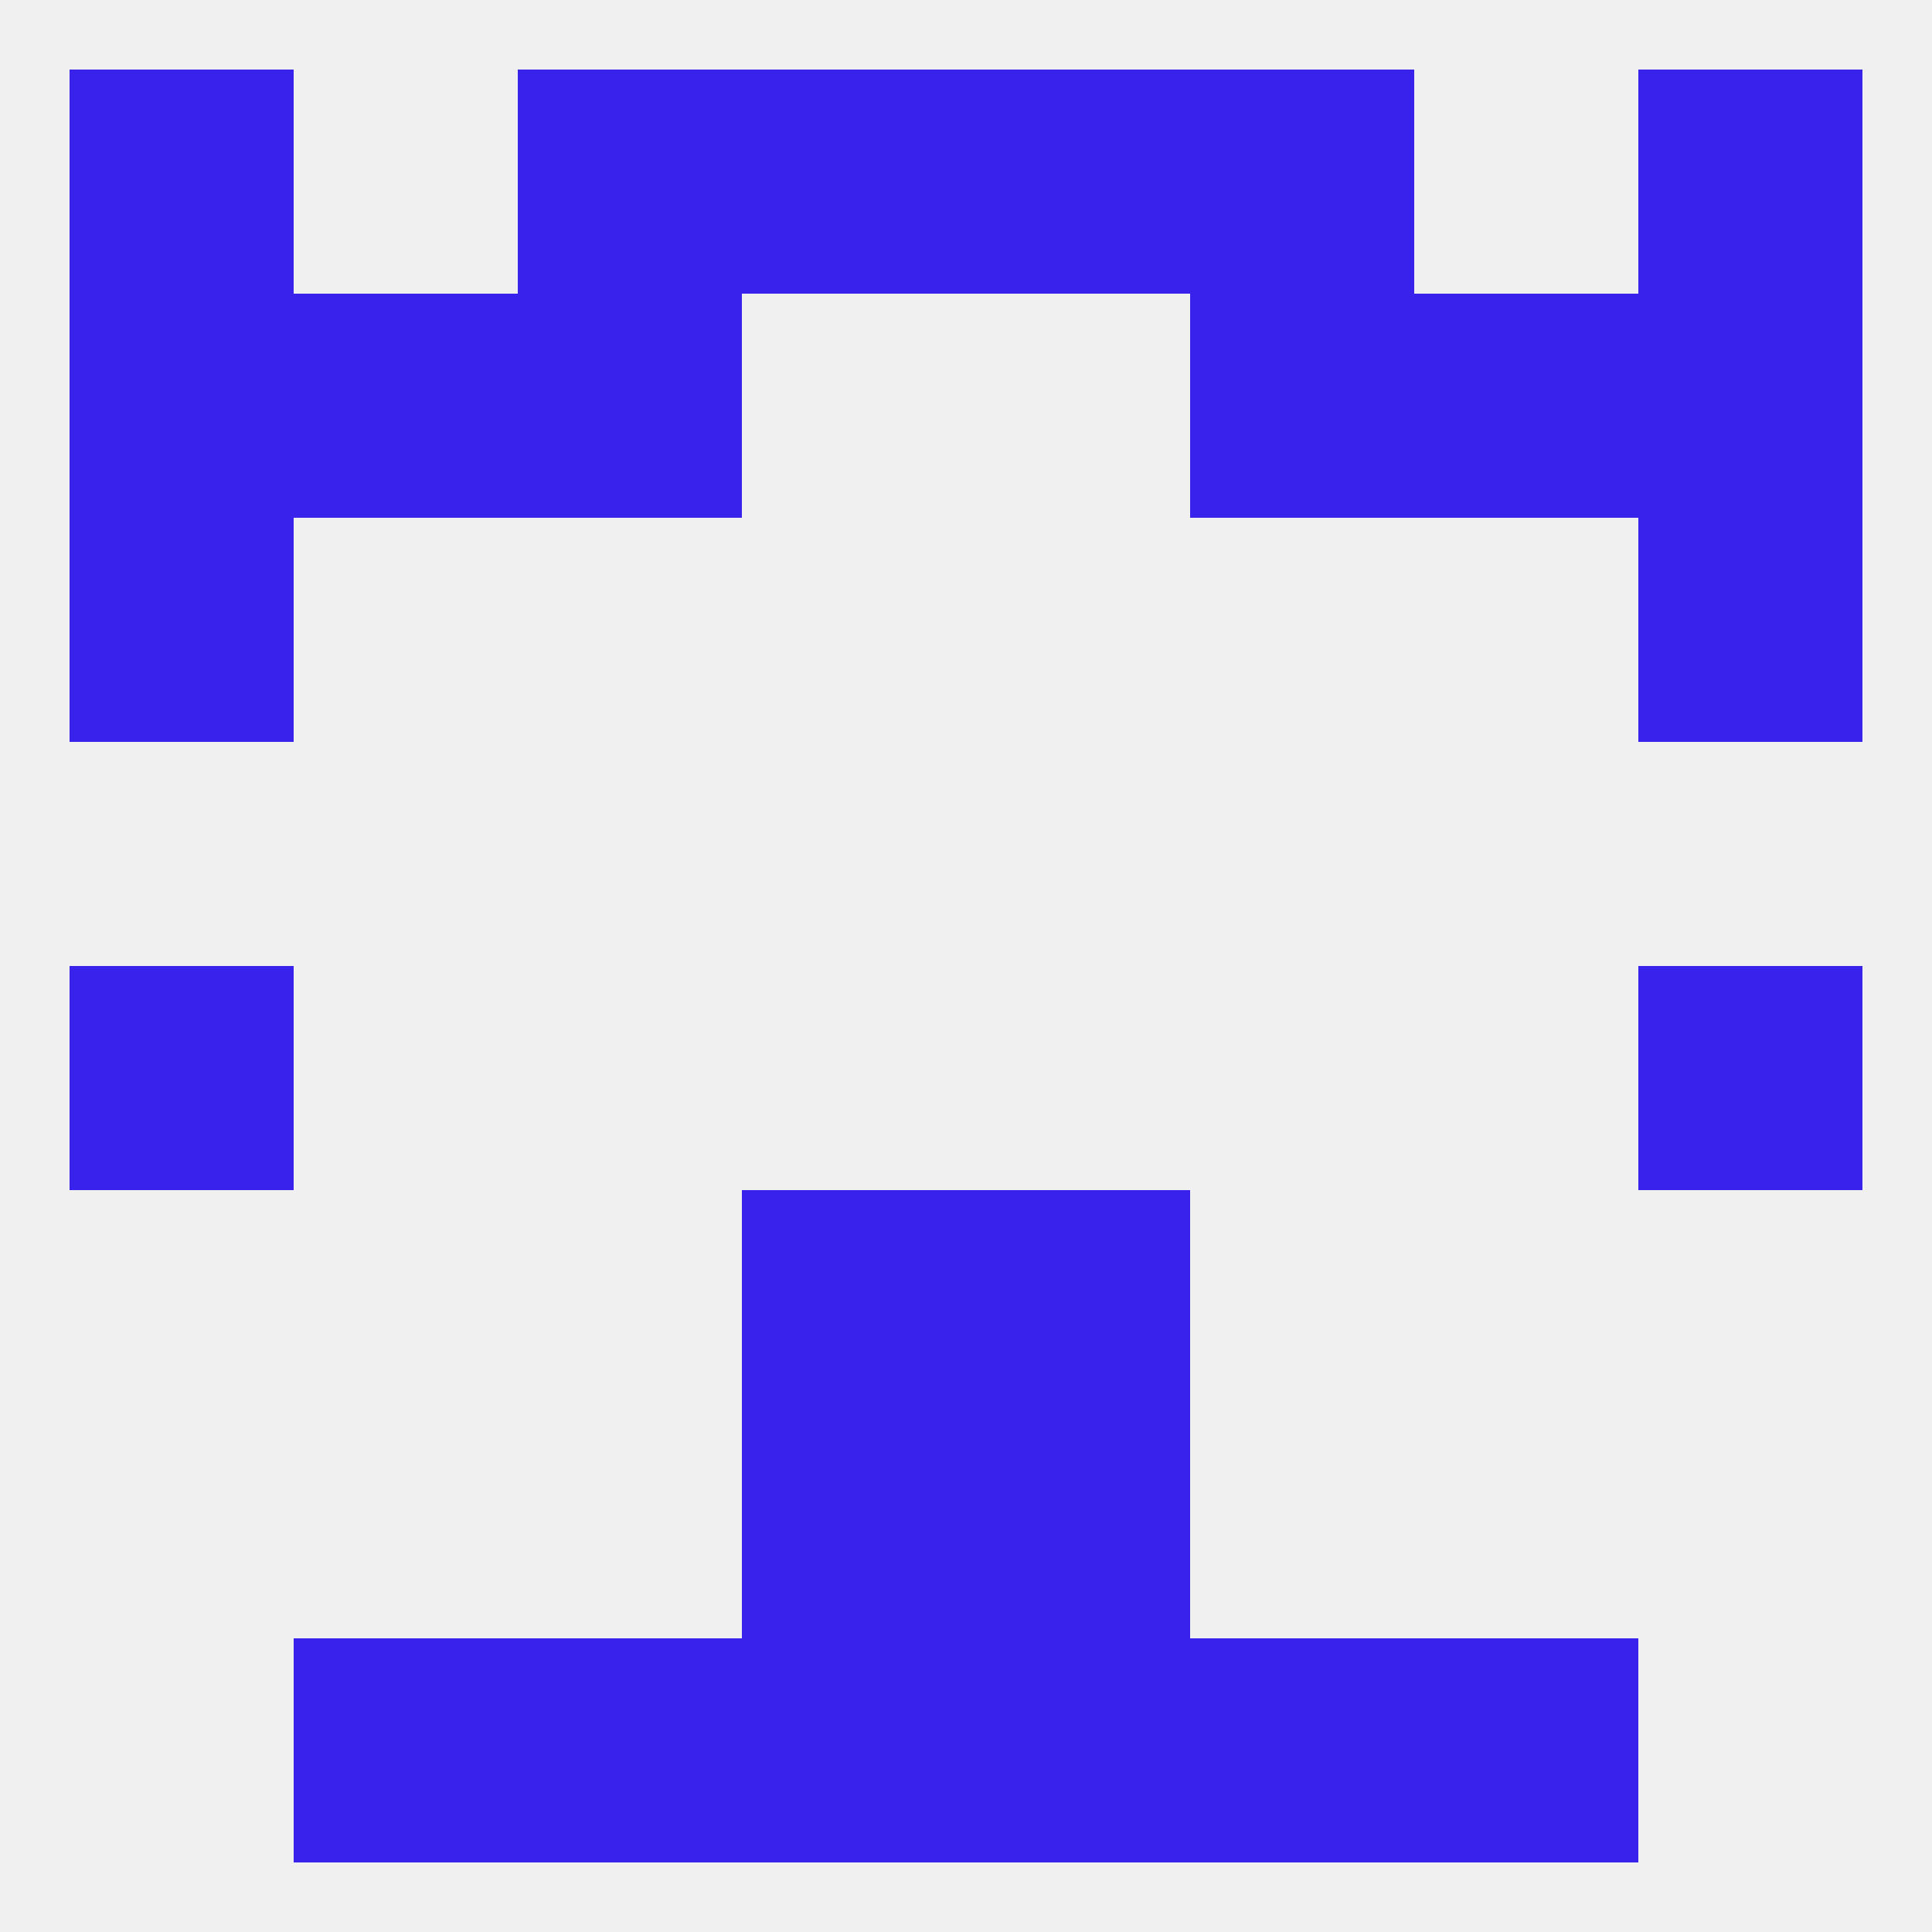
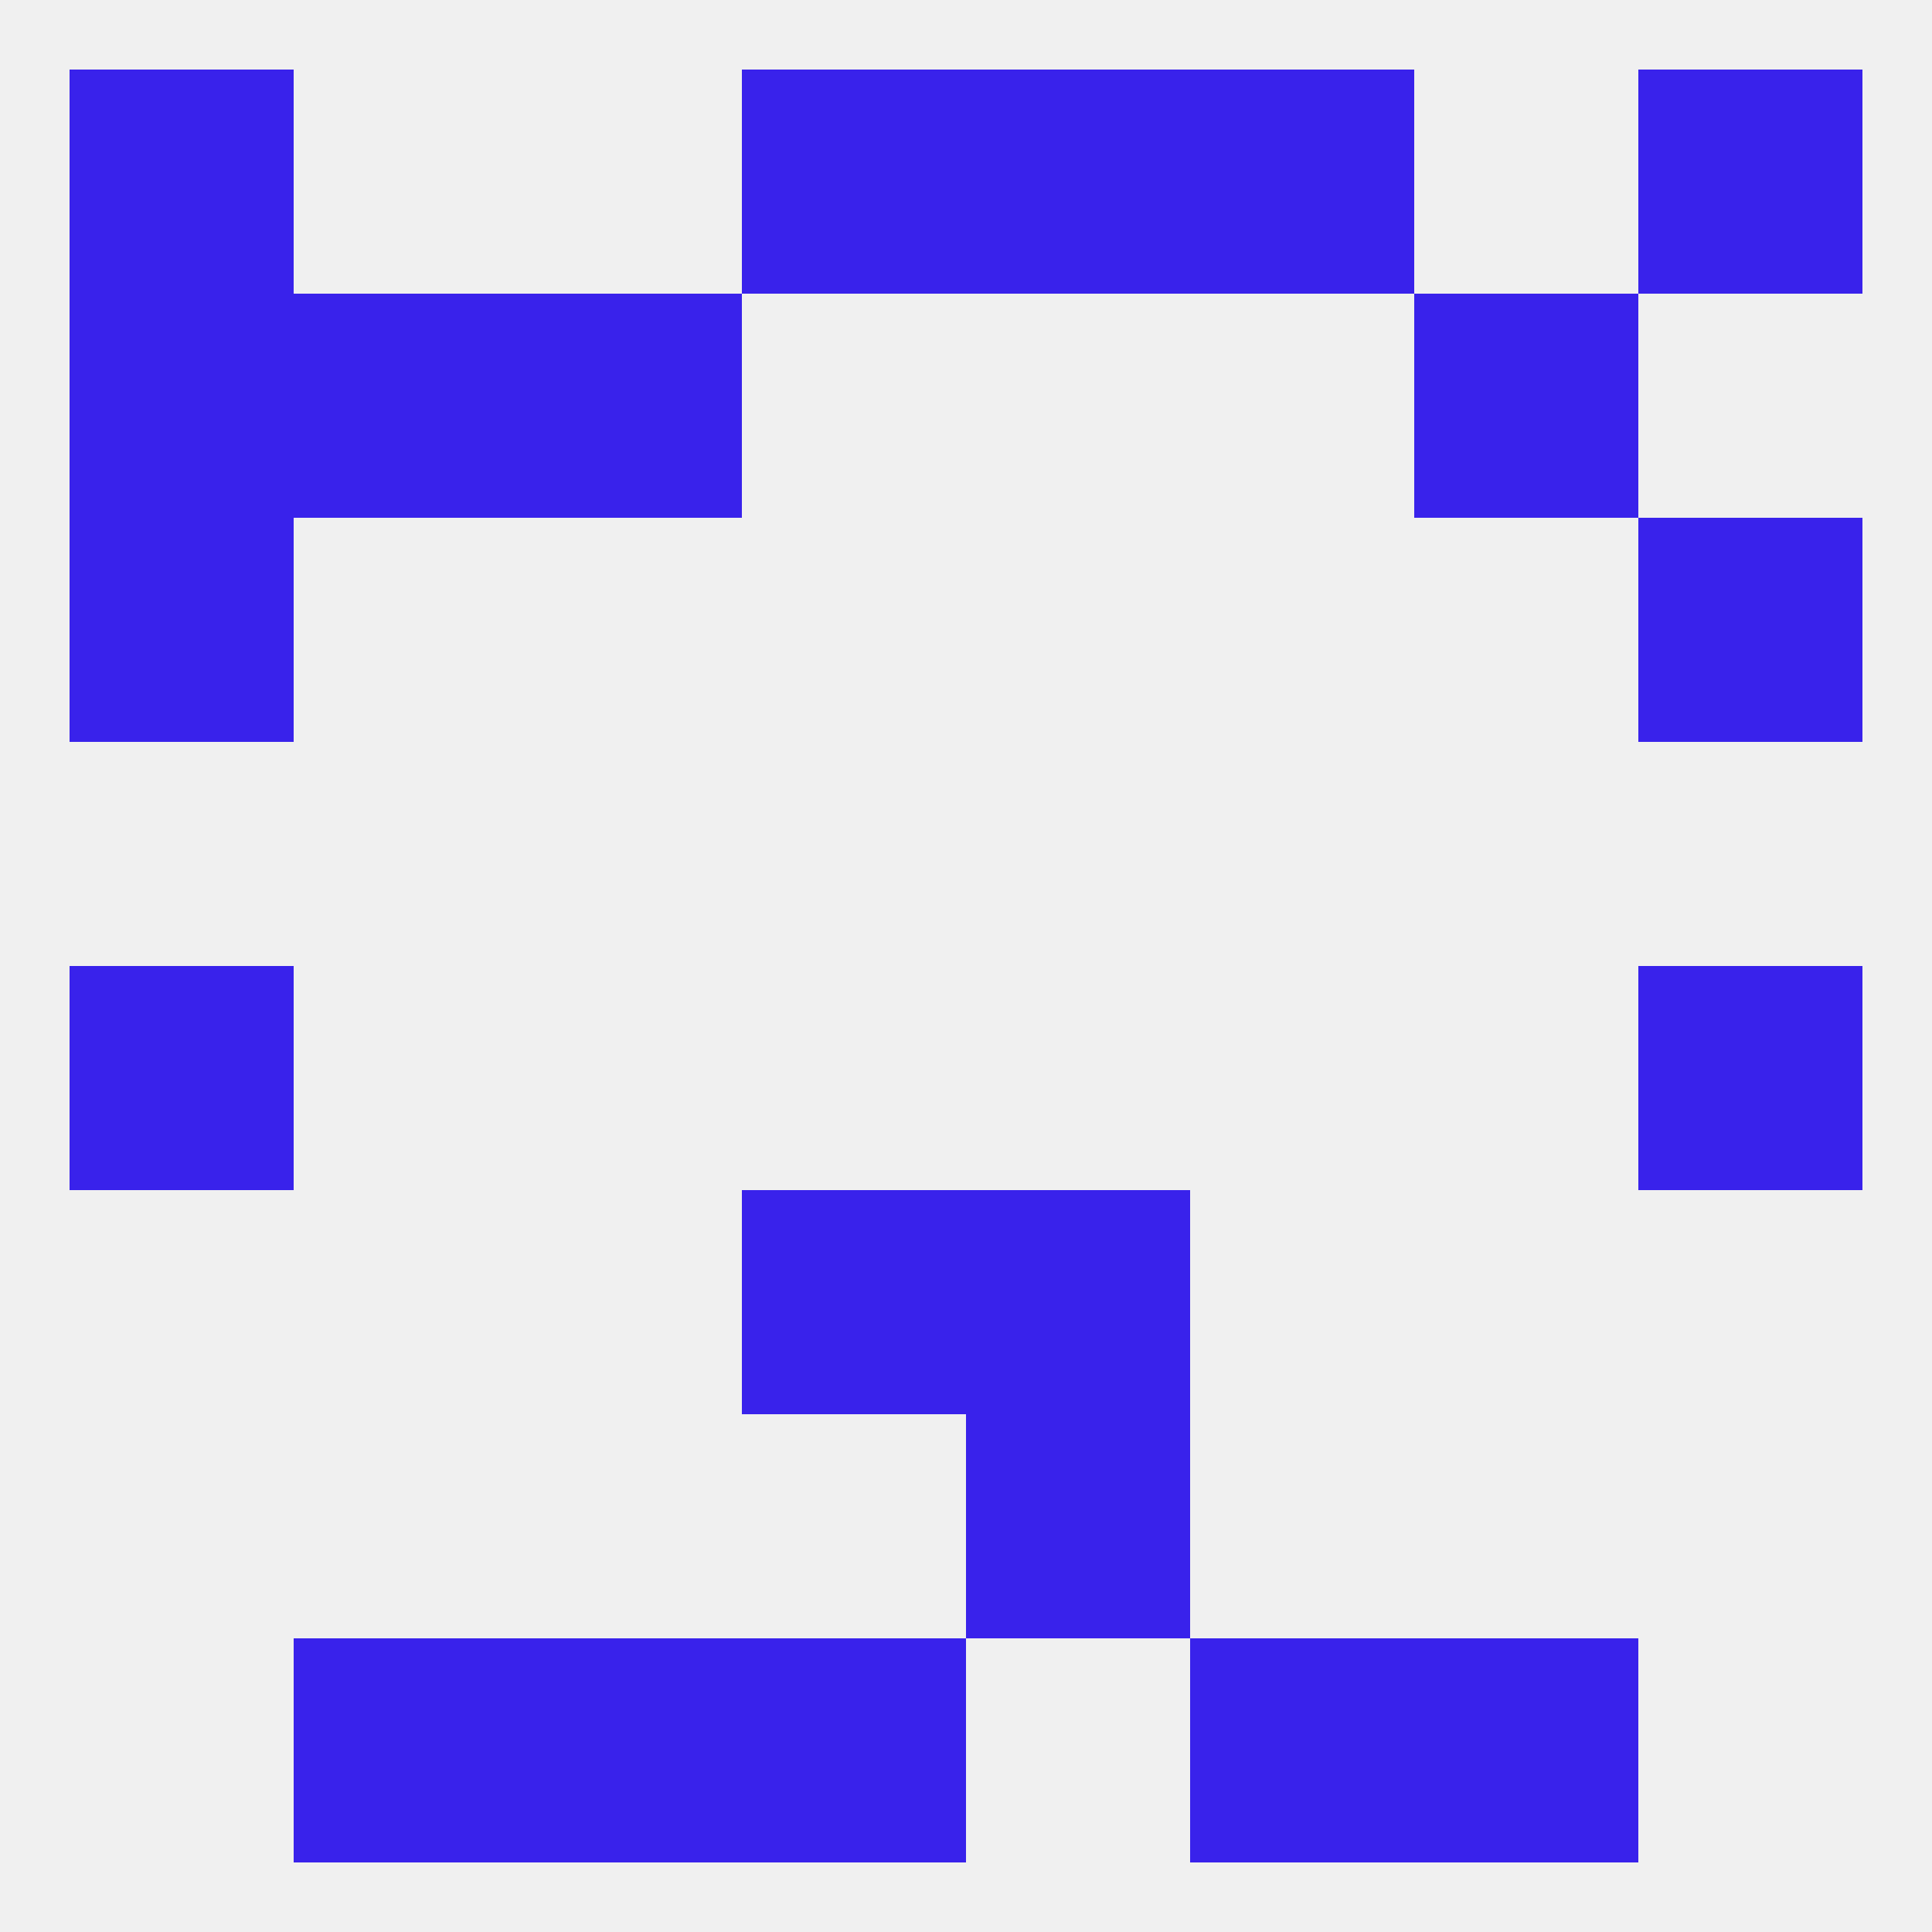
<svg xmlns="http://www.w3.org/2000/svg" version="1.1" baseprofile="full" width="250" height="250" viewBox="0 0 250 250">
  <rect width="100%" height="100%" fill="rgba(240,240,240,255)" />
-   <rect x="96" y="183" width="29" height="29" fill="rgba(57,34,235,255)" />
  <rect x="125" y="183" width="29" height="29" fill="rgba(57,34,235,255)" />
  <rect x="67" y="212" width="29" height="29" fill="rgba(57,34,235,255)" />
  <rect x="154" y="212" width="29" height="29" fill="rgba(57,34,235,255)" />
  <rect x="38" y="212" width="29" height="29" fill="rgba(57,34,235,255)" />
  <rect x="183" y="212" width="29" height="29" fill="rgba(57,34,235,255)" />
  <rect x="96" y="212" width="29" height="29" fill="rgba(57,34,235,255)" />
-   <rect x="125" y="212" width="29" height="29" fill="rgba(57,34,235,255)" />
-   <rect x="67" y="9" width="29" height="29" fill="rgba(57,34,235,255)" />
  <rect x="154" y="9" width="29" height="29" fill="rgba(57,34,235,255)" />
  <rect x="9" y="9" width="29" height="29" fill="rgba(57,34,235,255)" />
  <rect x="212" y="9" width="29" height="29" fill="rgba(57,34,235,255)" />
  <rect x="96" y="9" width="29" height="29" fill="rgba(57,34,235,255)" />
  <rect x="125" y="9" width="29" height="29" fill="rgba(57,34,235,255)" />
-   <rect x="212" y="38" width="29" height="29" fill="rgba(57,34,235,255)" />
  <rect x="38" y="38" width="29" height="29" fill="rgba(57,34,235,255)" />
  <rect x="183" y="38" width="29" height="29" fill="rgba(57,34,235,255)" />
  <rect x="67" y="38" width="29" height="29" fill="rgba(57,34,235,255)" />
-   <rect x="154" y="38" width="29" height="29" fill="rgba(57,34,235,255)" />
  <rect x="9" y="38" width="29" height="29" fill="rgba(57,34,235,255)" />
  <rect x="9" y="67" width="29" height="29" fill="rgba(57,34,235,255)" />
  <rect x="212" y="67" width="29" height="29" fill="rgba(57,34,235,255)" />
  <rect x="9" y="125" width="29" height="29" fill="rgba(57,34,235,255)" />
  <rect x="212" y="125" width="29" height="29" fill="rgba(57,34,235,255)" />
  <rect x="96" y="154" width="29" height="29" fill="rgba(57,34,235,255)" />
  <rect x="125" y="154" width="29" height="29" fill="rgba(57,34,235,255)" />
</svg>